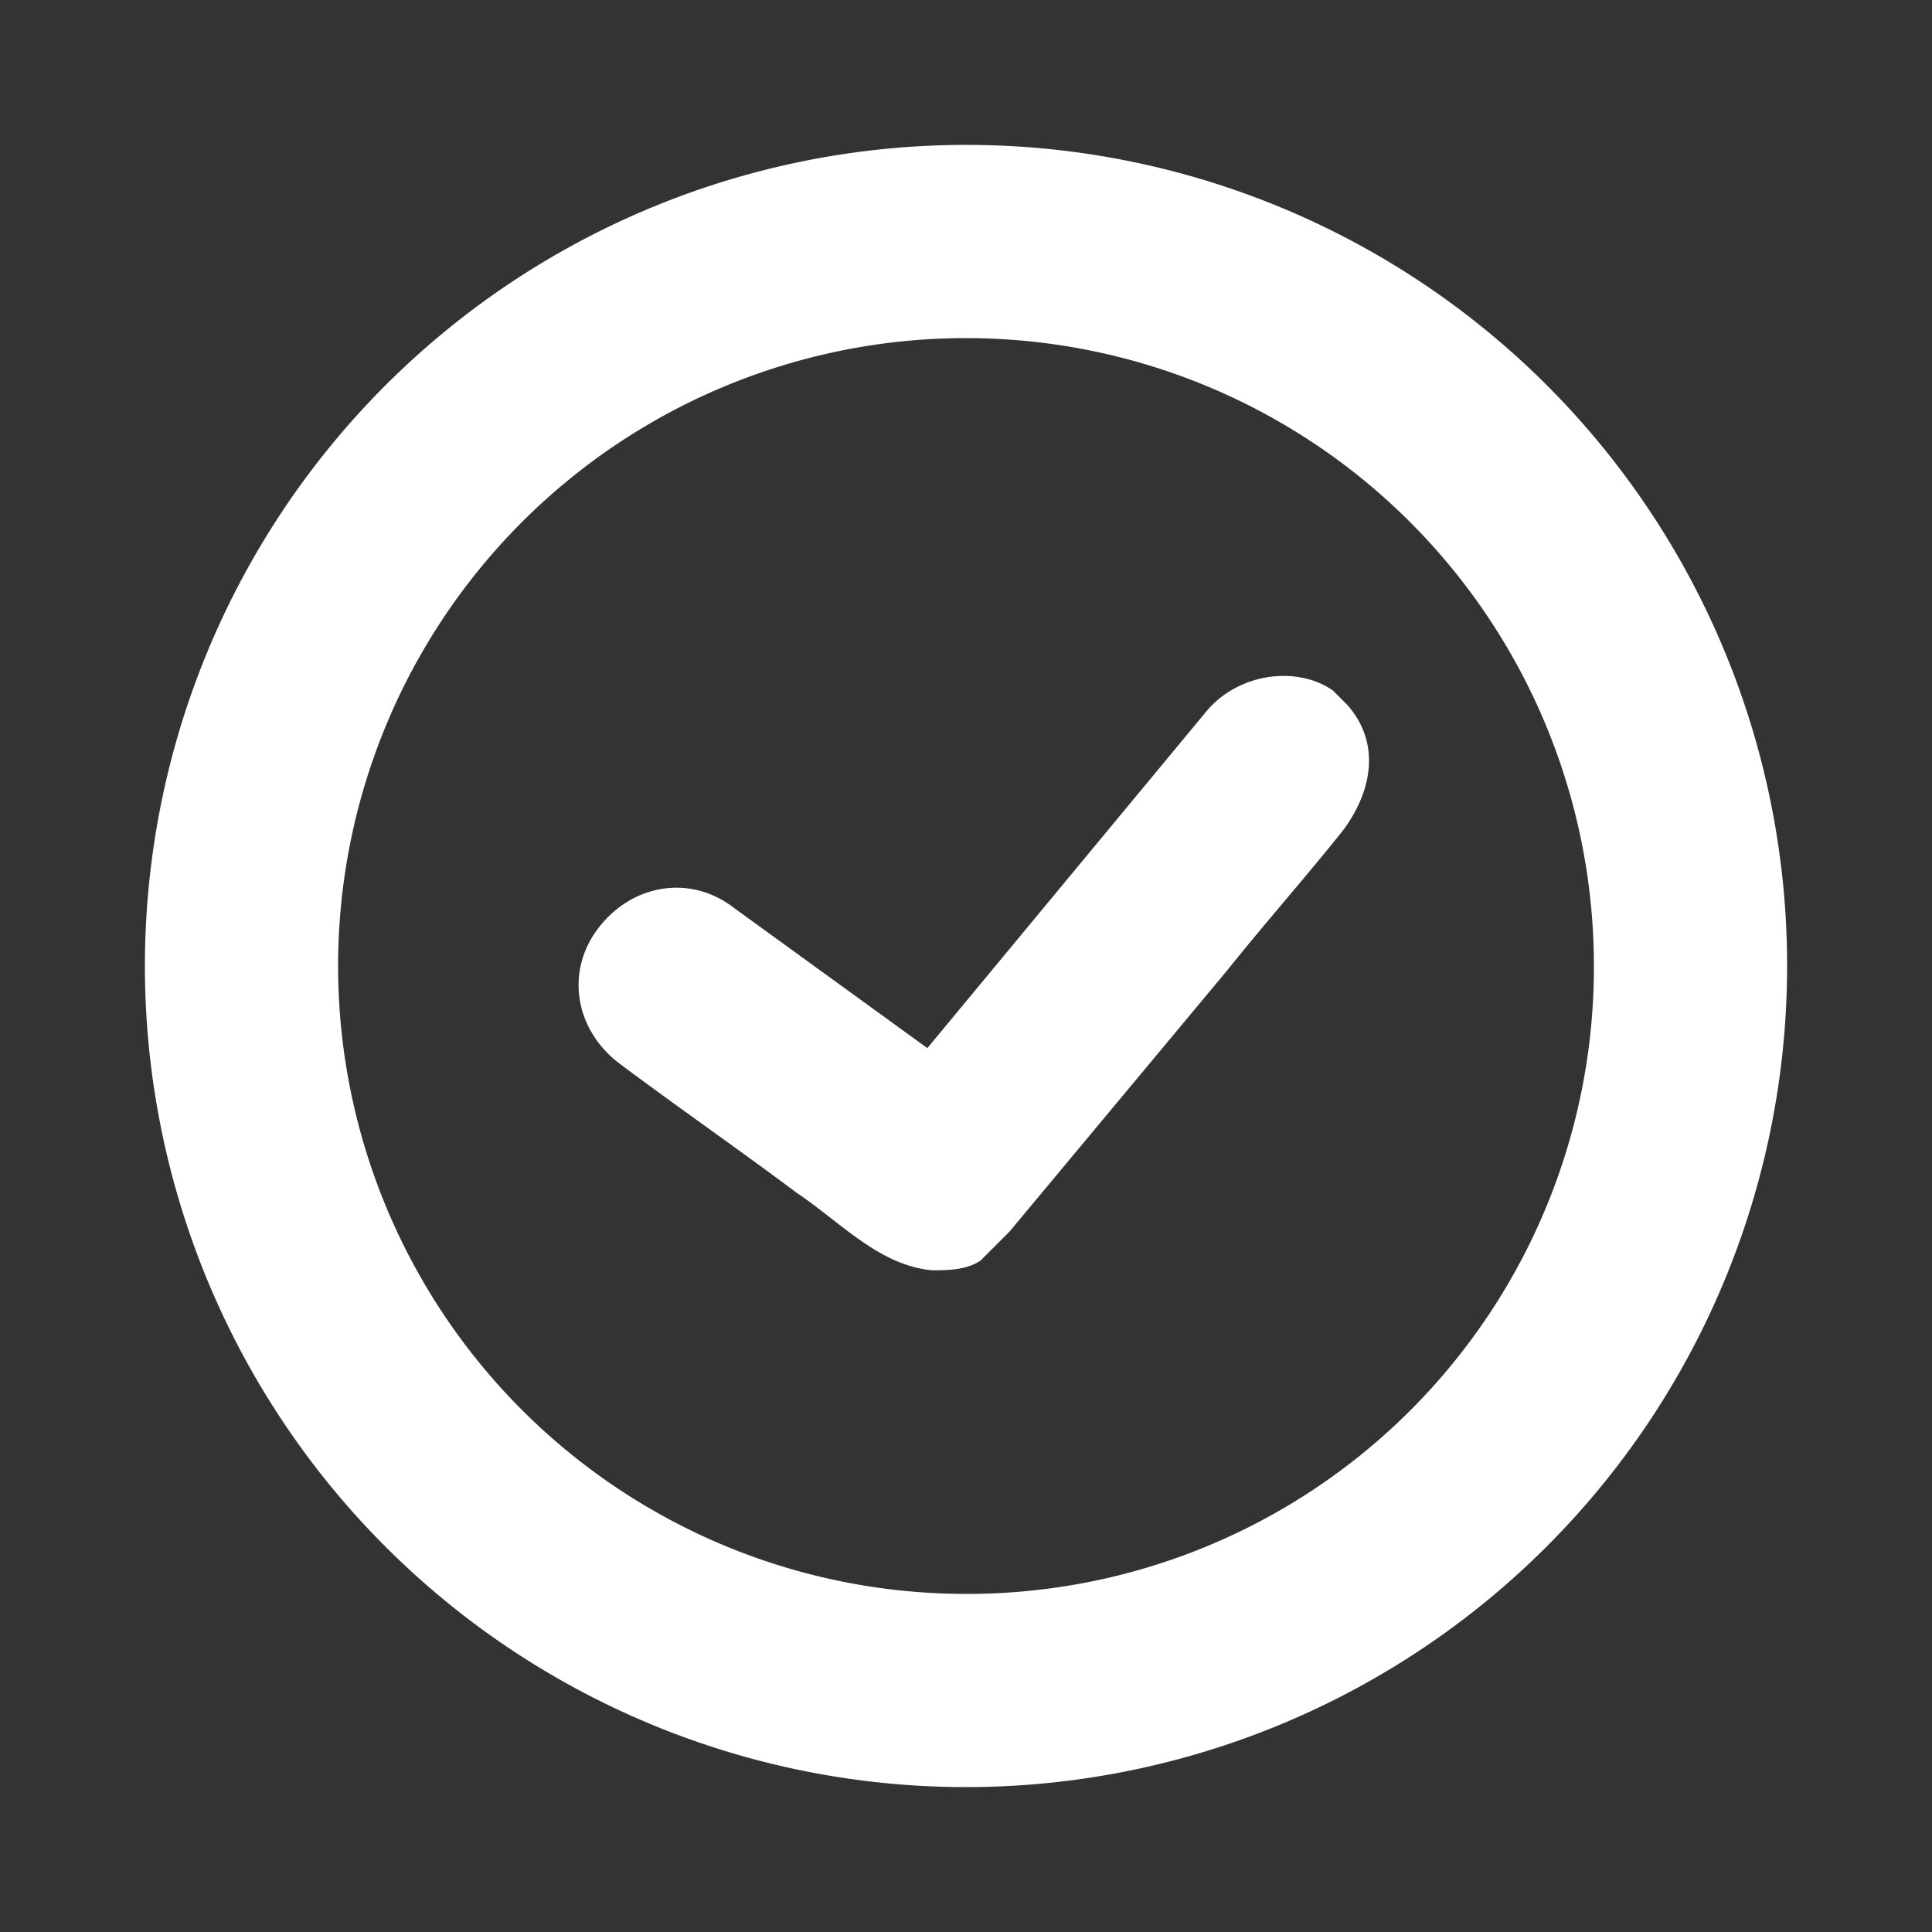
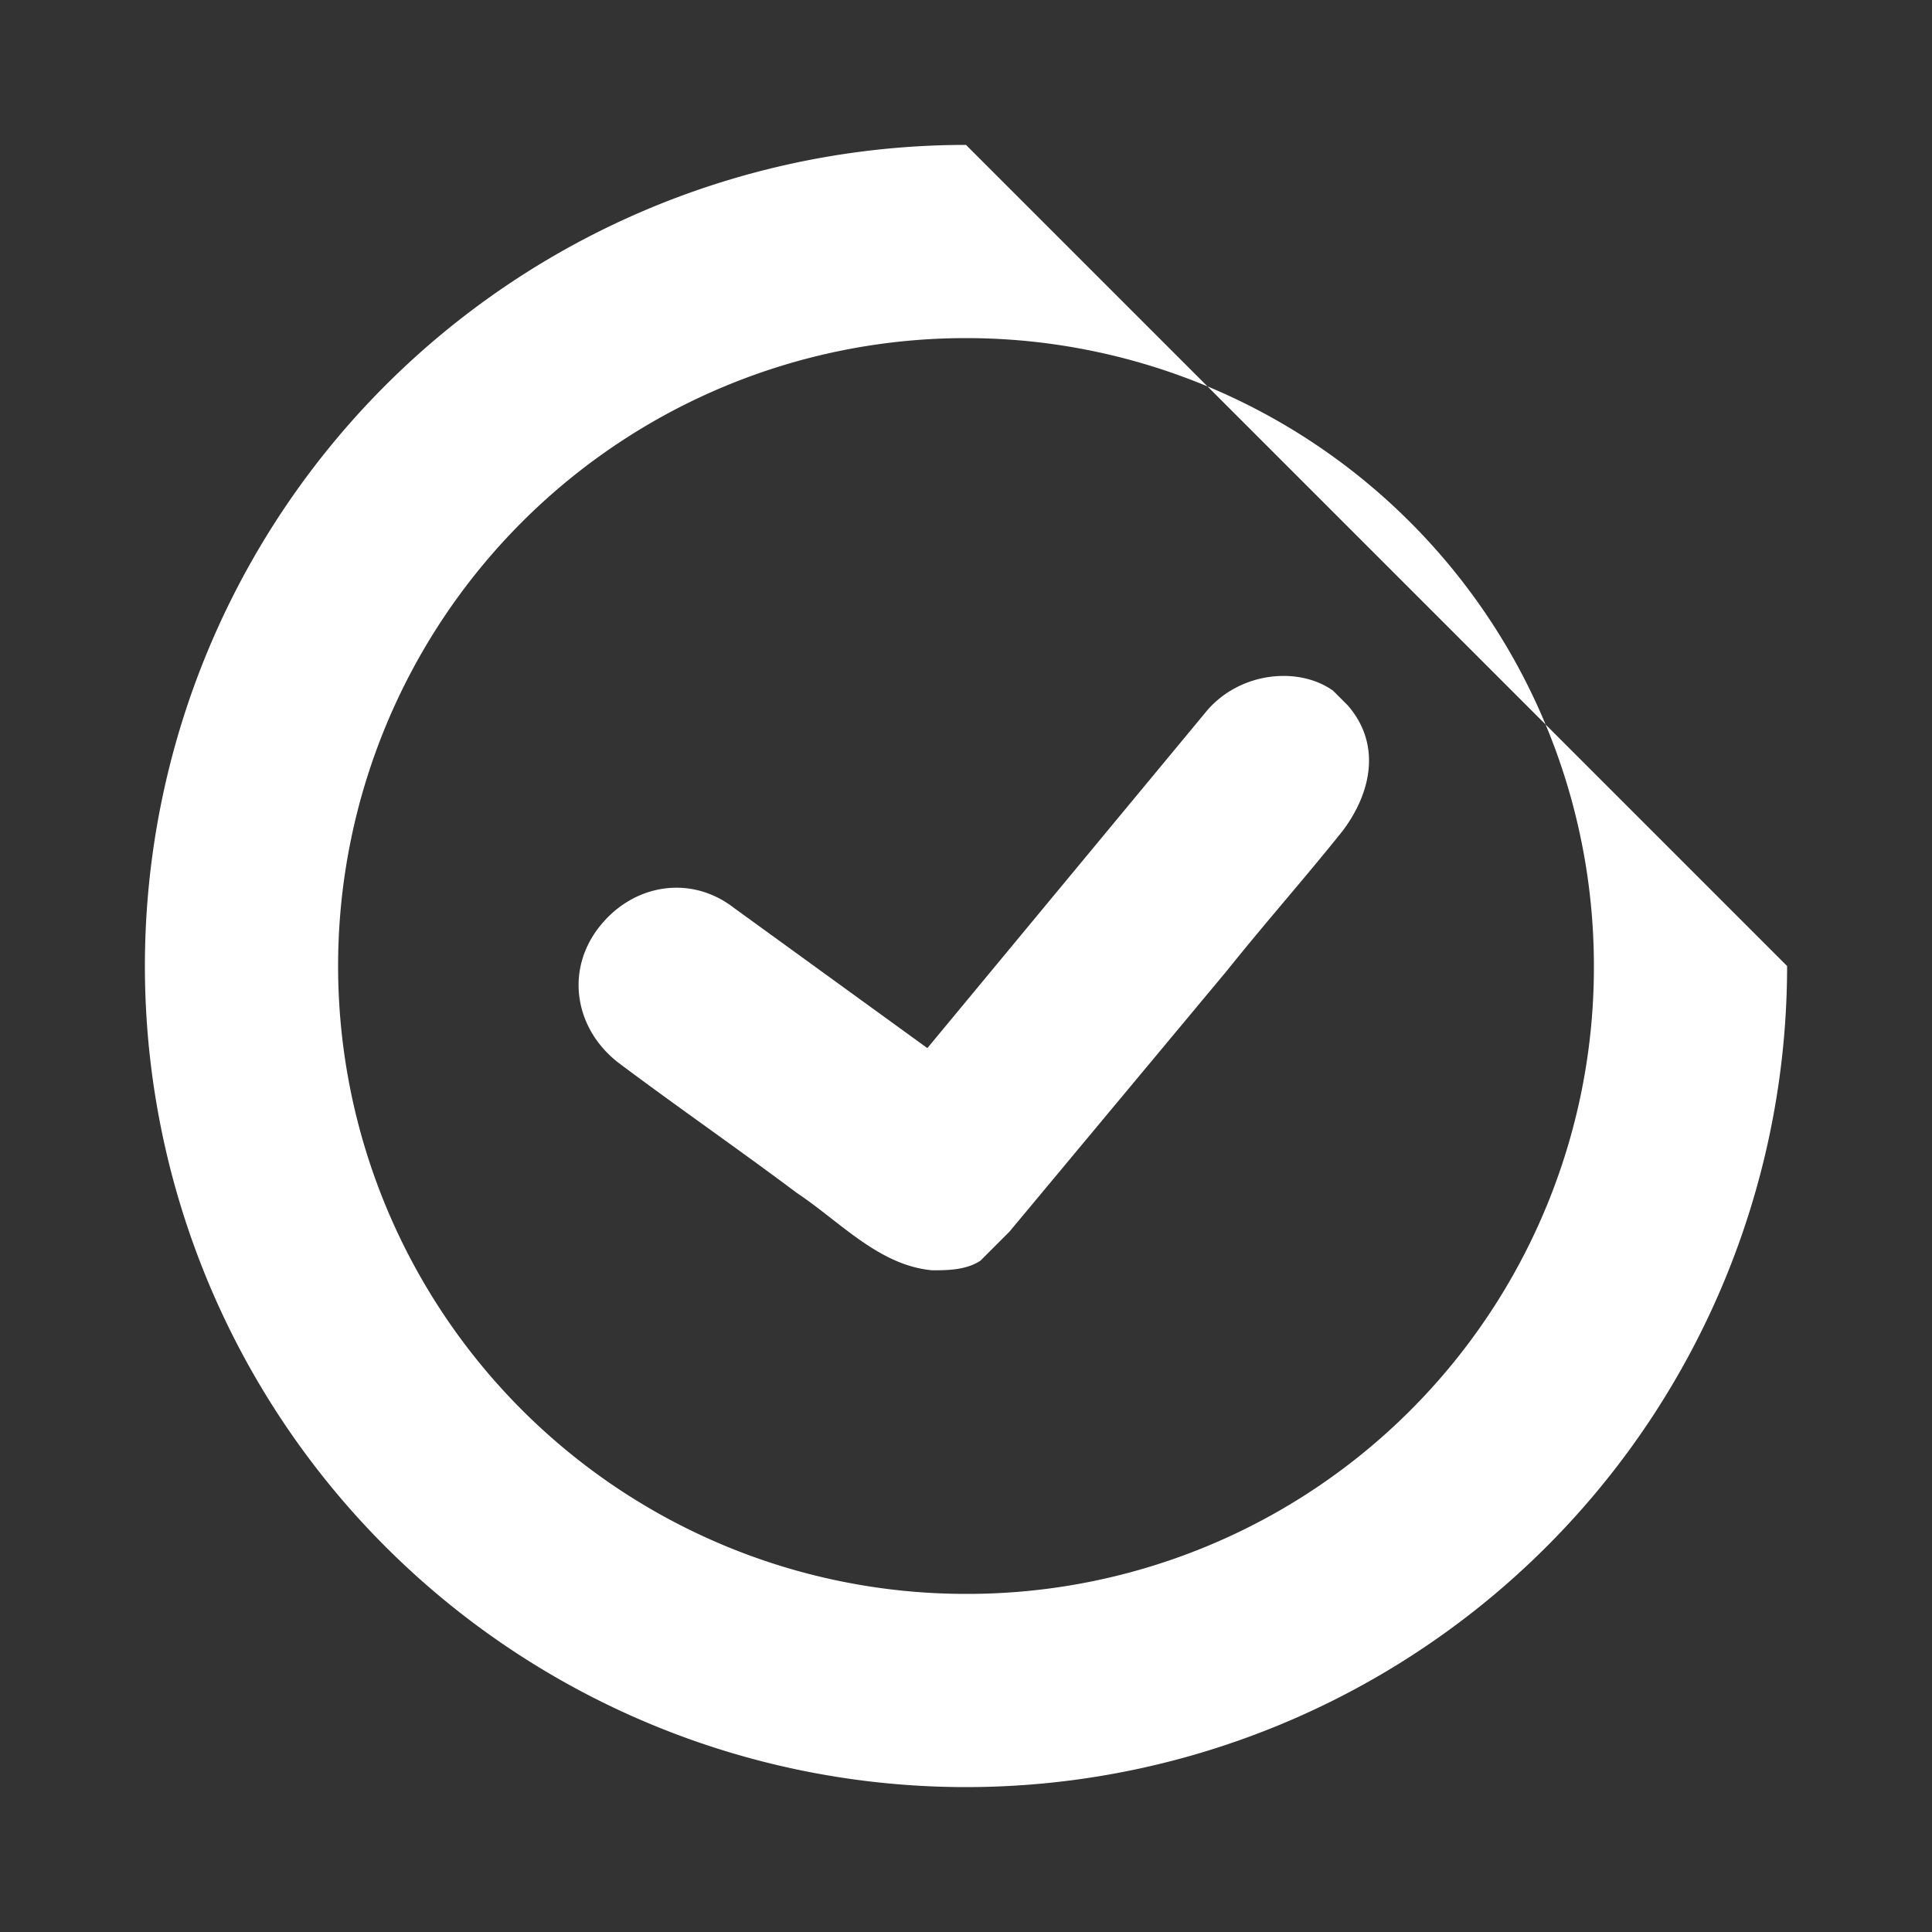
<svg xmlns="http://www.w3.org/2000/svg" fill="#ffffff" width="800px" height="800px" viewBox="0 0 200 200" data-name="Layer 1" id="Layer_1">
  <rect x="0" y="0" width="200" height="200" fill="#333333" stroke="none" />
  <title />
-   <path d="M100,15a85,85,0,1,0,85,85A84.93,84.93,0,0,0,100,15Zm0,150a65,65,0,1,1,65-65A64.87,64.87,0,0,1,100,165Zm25-91.5-29,35L76,94c-4.5-3.5-10.5-2.5-14,2s-2.5,10.5,2,14c6,4.5,12.5,9,18.5,13.5,4.5,3,8.5,7.5,14,8,1.5,0,3.5,0,5-1l3-3,22.5-27c4-5,8-9.5,12-14.5,3-4,4-9,.5-13L138,71.5c-3.5-2.5-9.5-2-13,2Z" />
+   <path d="M100,15a85,85,0,1,0,85,85Zm0,150a65,65,0,1,1,65-65A64.87,64.87,0,0,1,100,165Zm25-91.5-29,35L76,94c-4.5-3.5-10.5-2.5-14,2s-2.5,10.5,2,14c6,4.5,12.5,9,18.5,13.5,4.5,3,8.5,7.5,14,8,1.5,0,3.5,0,5-1l3-3,22.5-27c4-5,8-9.5,12-14.5,3-4,4-9,.5-13L138,71.5c-3.5-2.5-9.5-2-13,2Z" />
</svg>